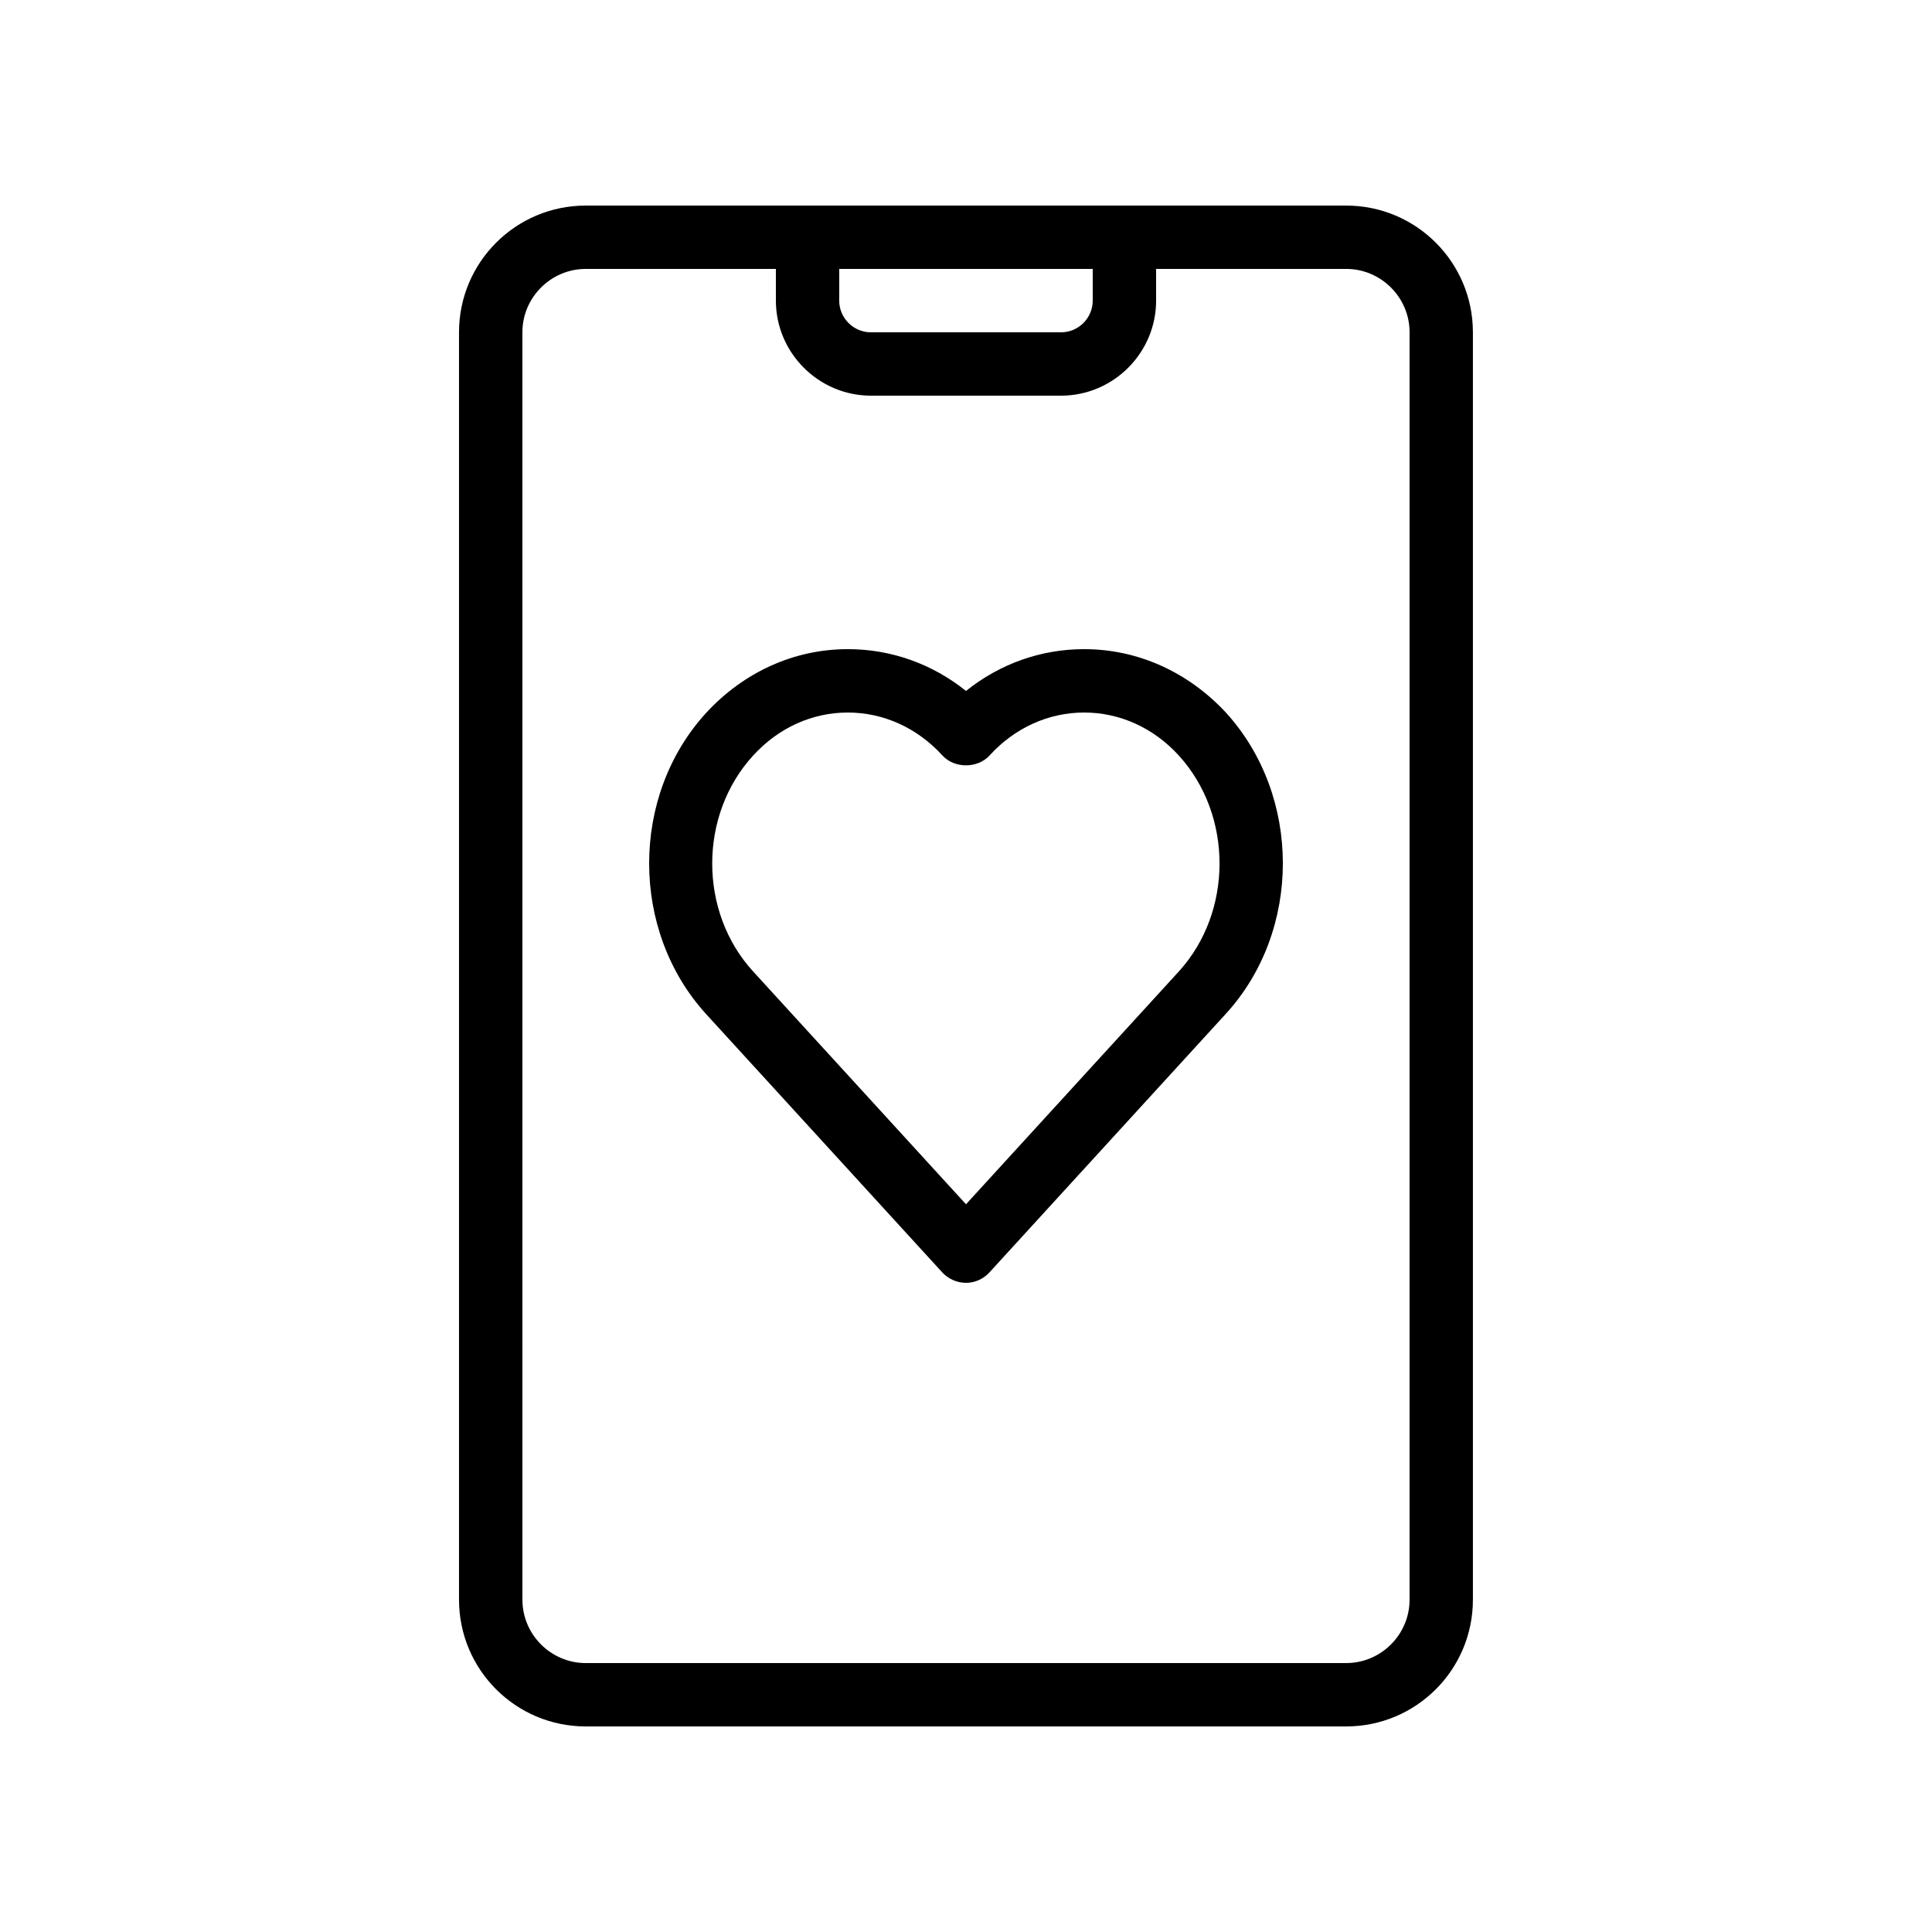
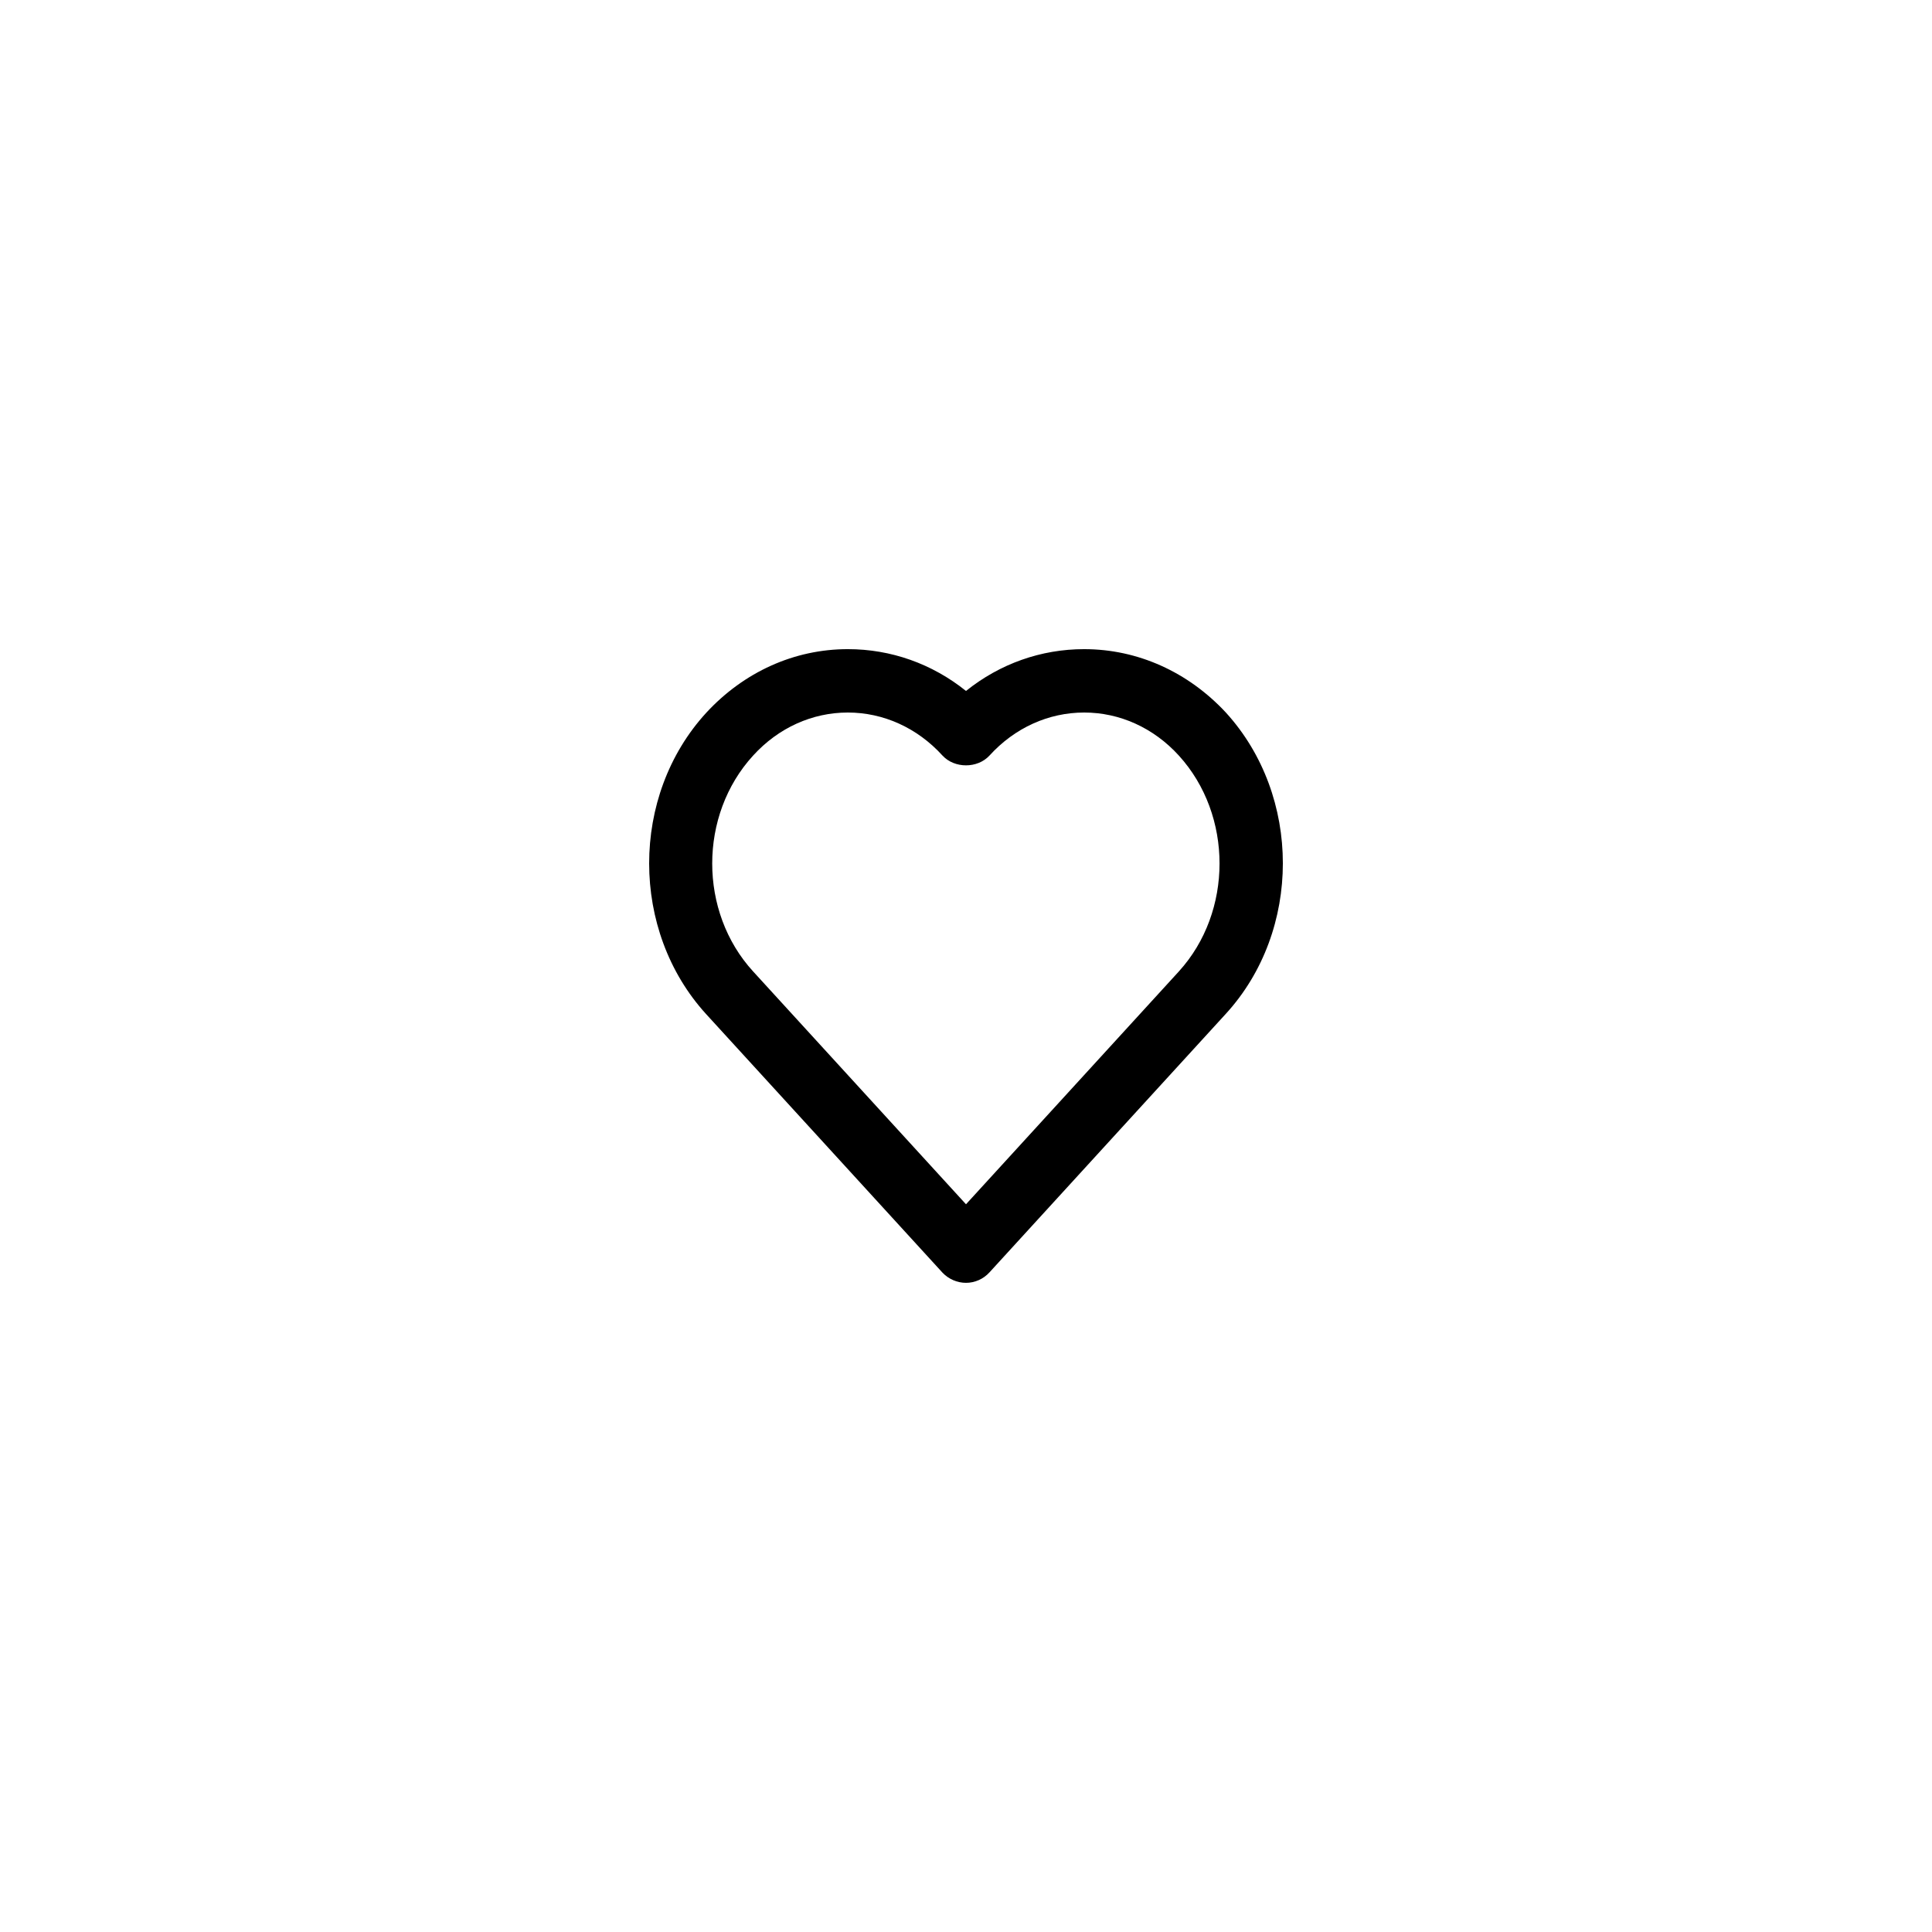
<svg xmlns="http://www.w3.org/2000/svg" fill="#000000" width="800px" height="800px" version="1.1" viewBox="144 144 512 512">
  <g>
-     <path d="m441.98 198.48h-142.75c-18.559 0-33.586 15.031-33.586 33.586v335.87c0 18.559 15.031 33.586 33.586 33.586h201.52c18.559 0 33.586-15.031 33.586-33.586v-335.87c0-18.559-15.031-33.586-33.586-33.586zm-8.398 16.793v8.398c0 4.617-3.777 8.398-8.398 8.398h-50.383c-4.617 0-8.398-3.777-8.398-8.398l0.004-8.398zm83.969 16.793v335.87c0 9.238-7.559 16.793-16.793 16.793l-201.52 0.004c-9.238 0-16.793-7.559-16.793-16.793l-0.004-335.88c0-9.238 7.559-16.793 16.793-16.793h50.383v8.398c0 13.855 11.336 25.191 25.191 25.191h50.383c13.855 0 25.191-11.336 25.191-25.191l-0.004-8.398h50.383c9.234 0 16.793 7.555 16.793 16.793z" />
    <path d="m431.32 316.03c-11.418 0-22.336 3.863-31.32 11.082-8.984-7.219-19.902-11.082-31.32-11.082-14.191 0-27.543 6.047-37.535 16.879-20.152 22-20.152 57.77 0 79.855l62.641 68.52c1.594 1.676 3.863 2.68 6.215 2.68s4.617-1.008 6.215-2.769l62.641-68.52c20.152-22 20.152-57.77 0-79.855-9.996-10.746-23.348-16.789-37.535-16.789zm25.105 85.395-56.426 61.719-56.426-61.715c-14.441-15.785-14.441-41.395 0-57.184 6.719-7.391 15.703-11.418 25.105-11.418 9.406 0 18.391 4.031 25.105 11.418 3.191 3.441 9.238 3.441 12.426 0 6.719-7.391 15.703-11.418 25.105-11.418 9.406 0 18.391 4.031 25.105 11.418 14.363 15.785 14.363 41.395 0.004 57.18z" />
  </g>
</svg>